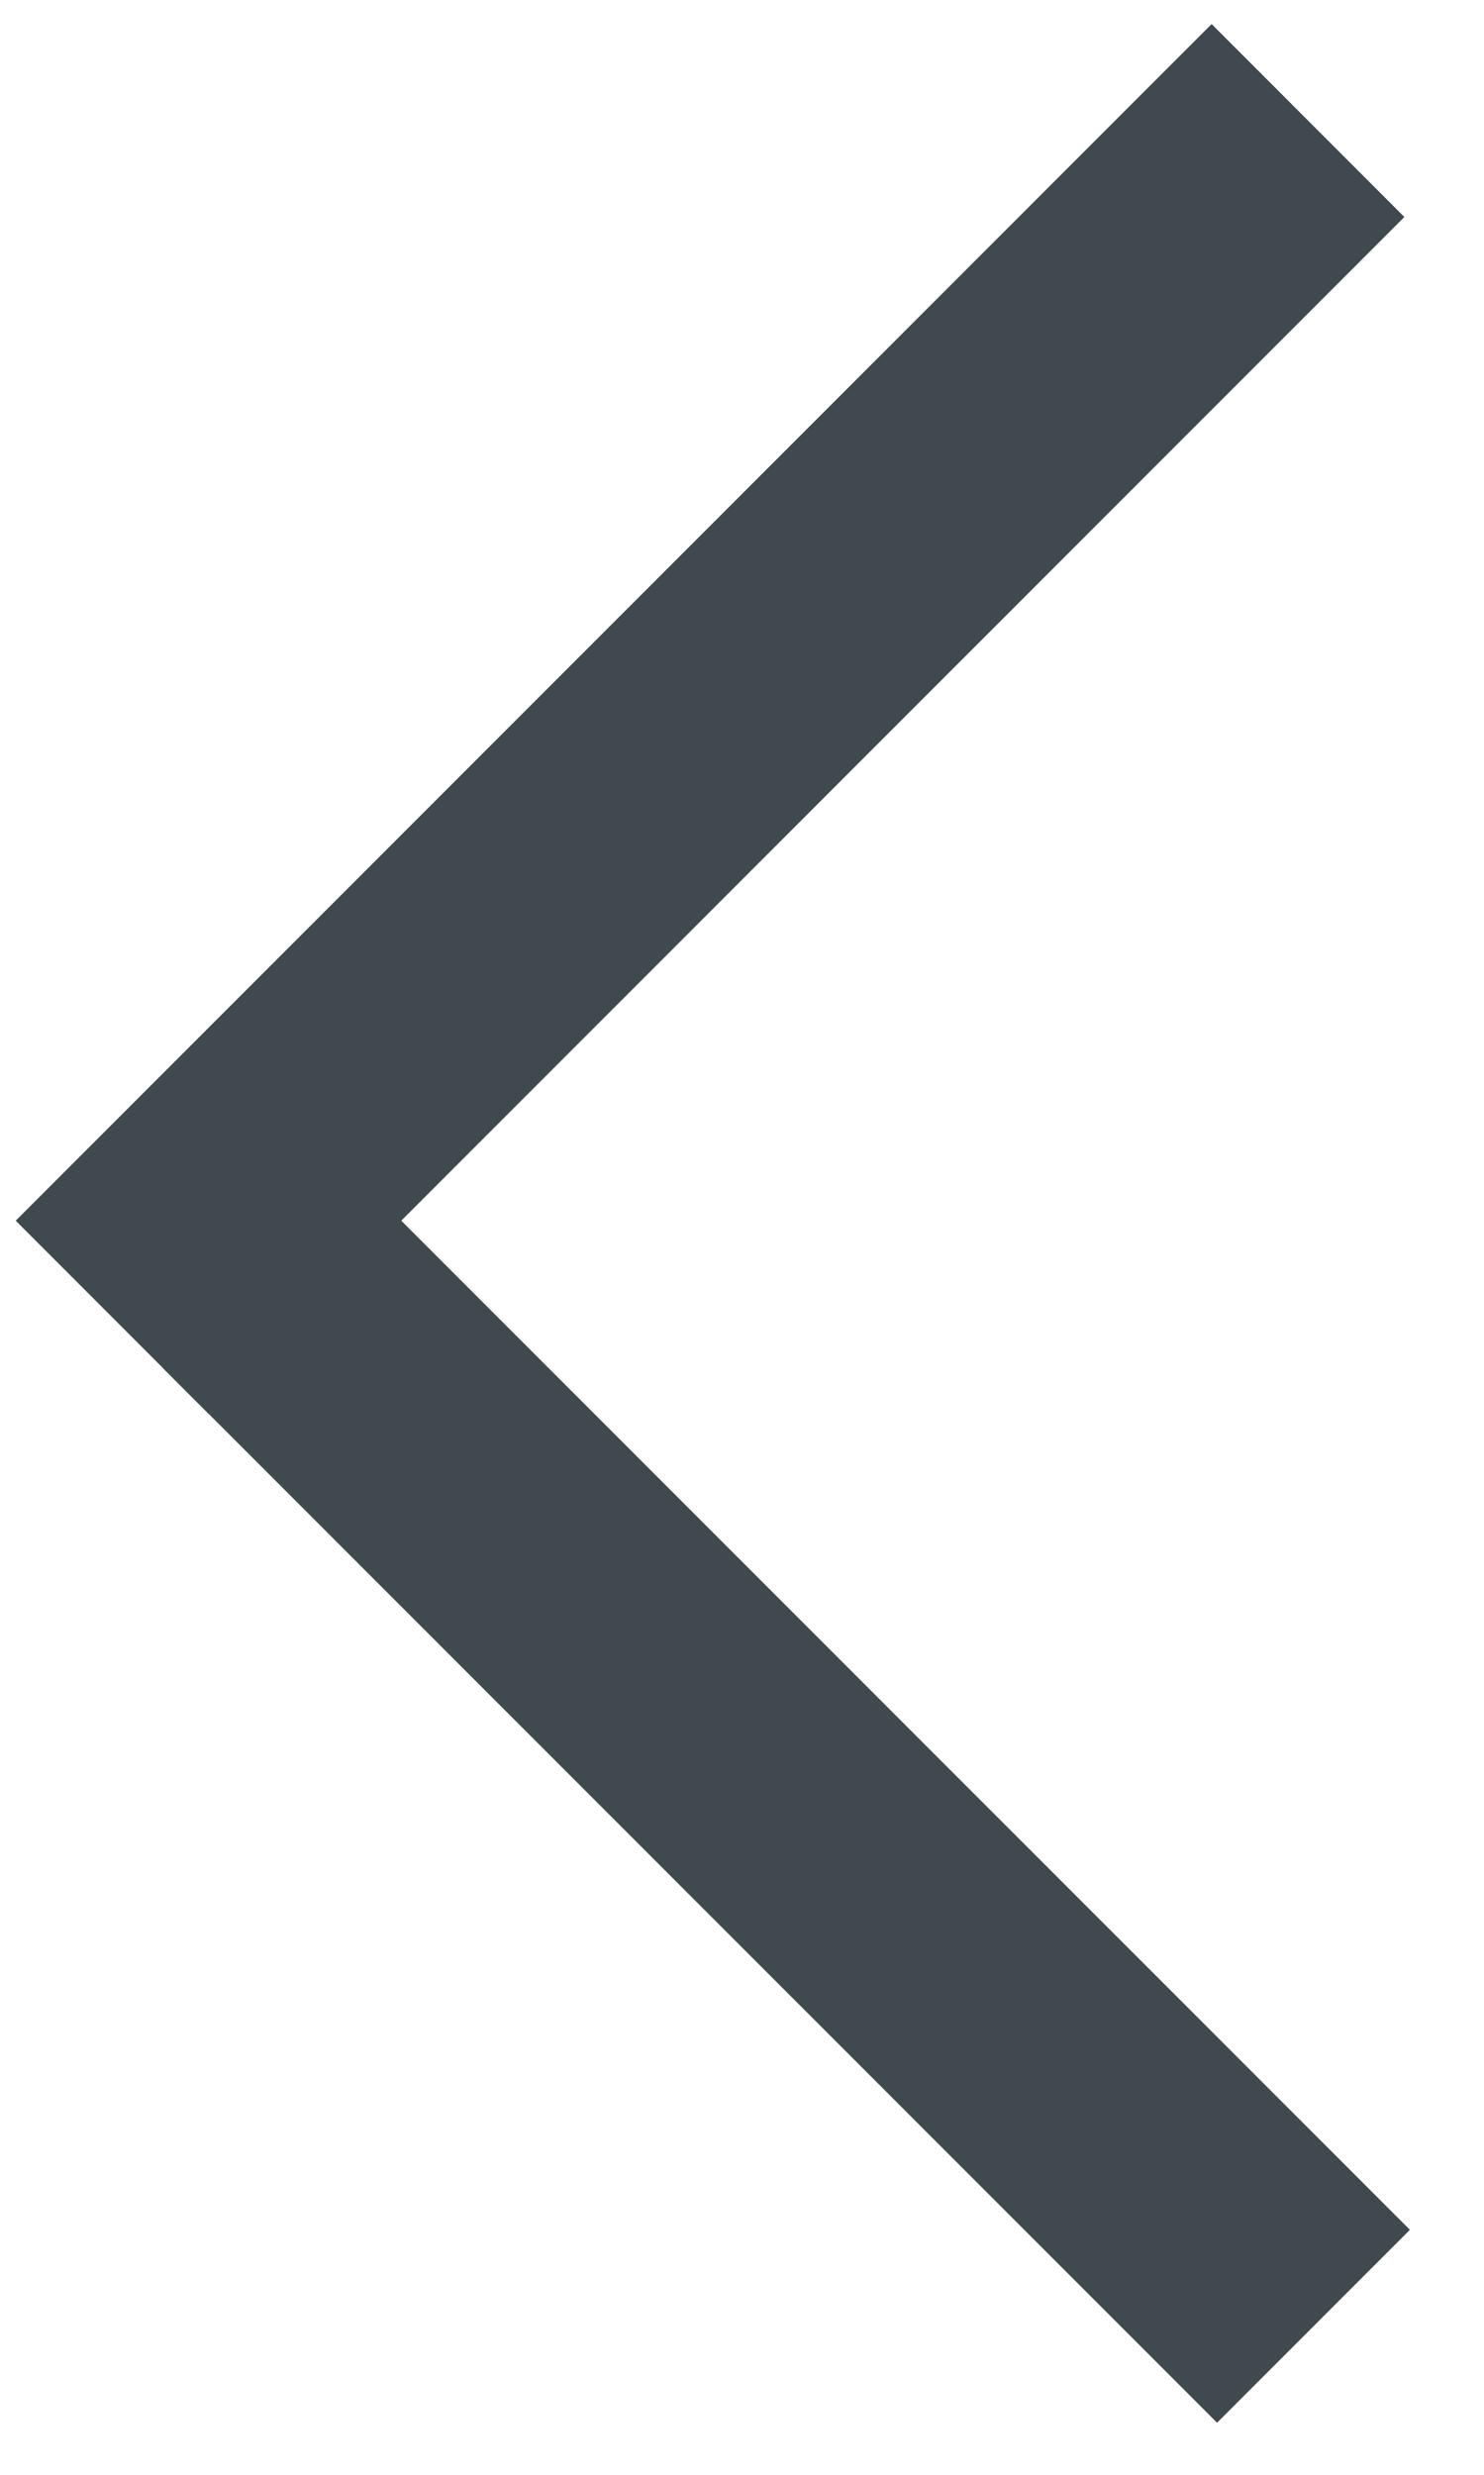
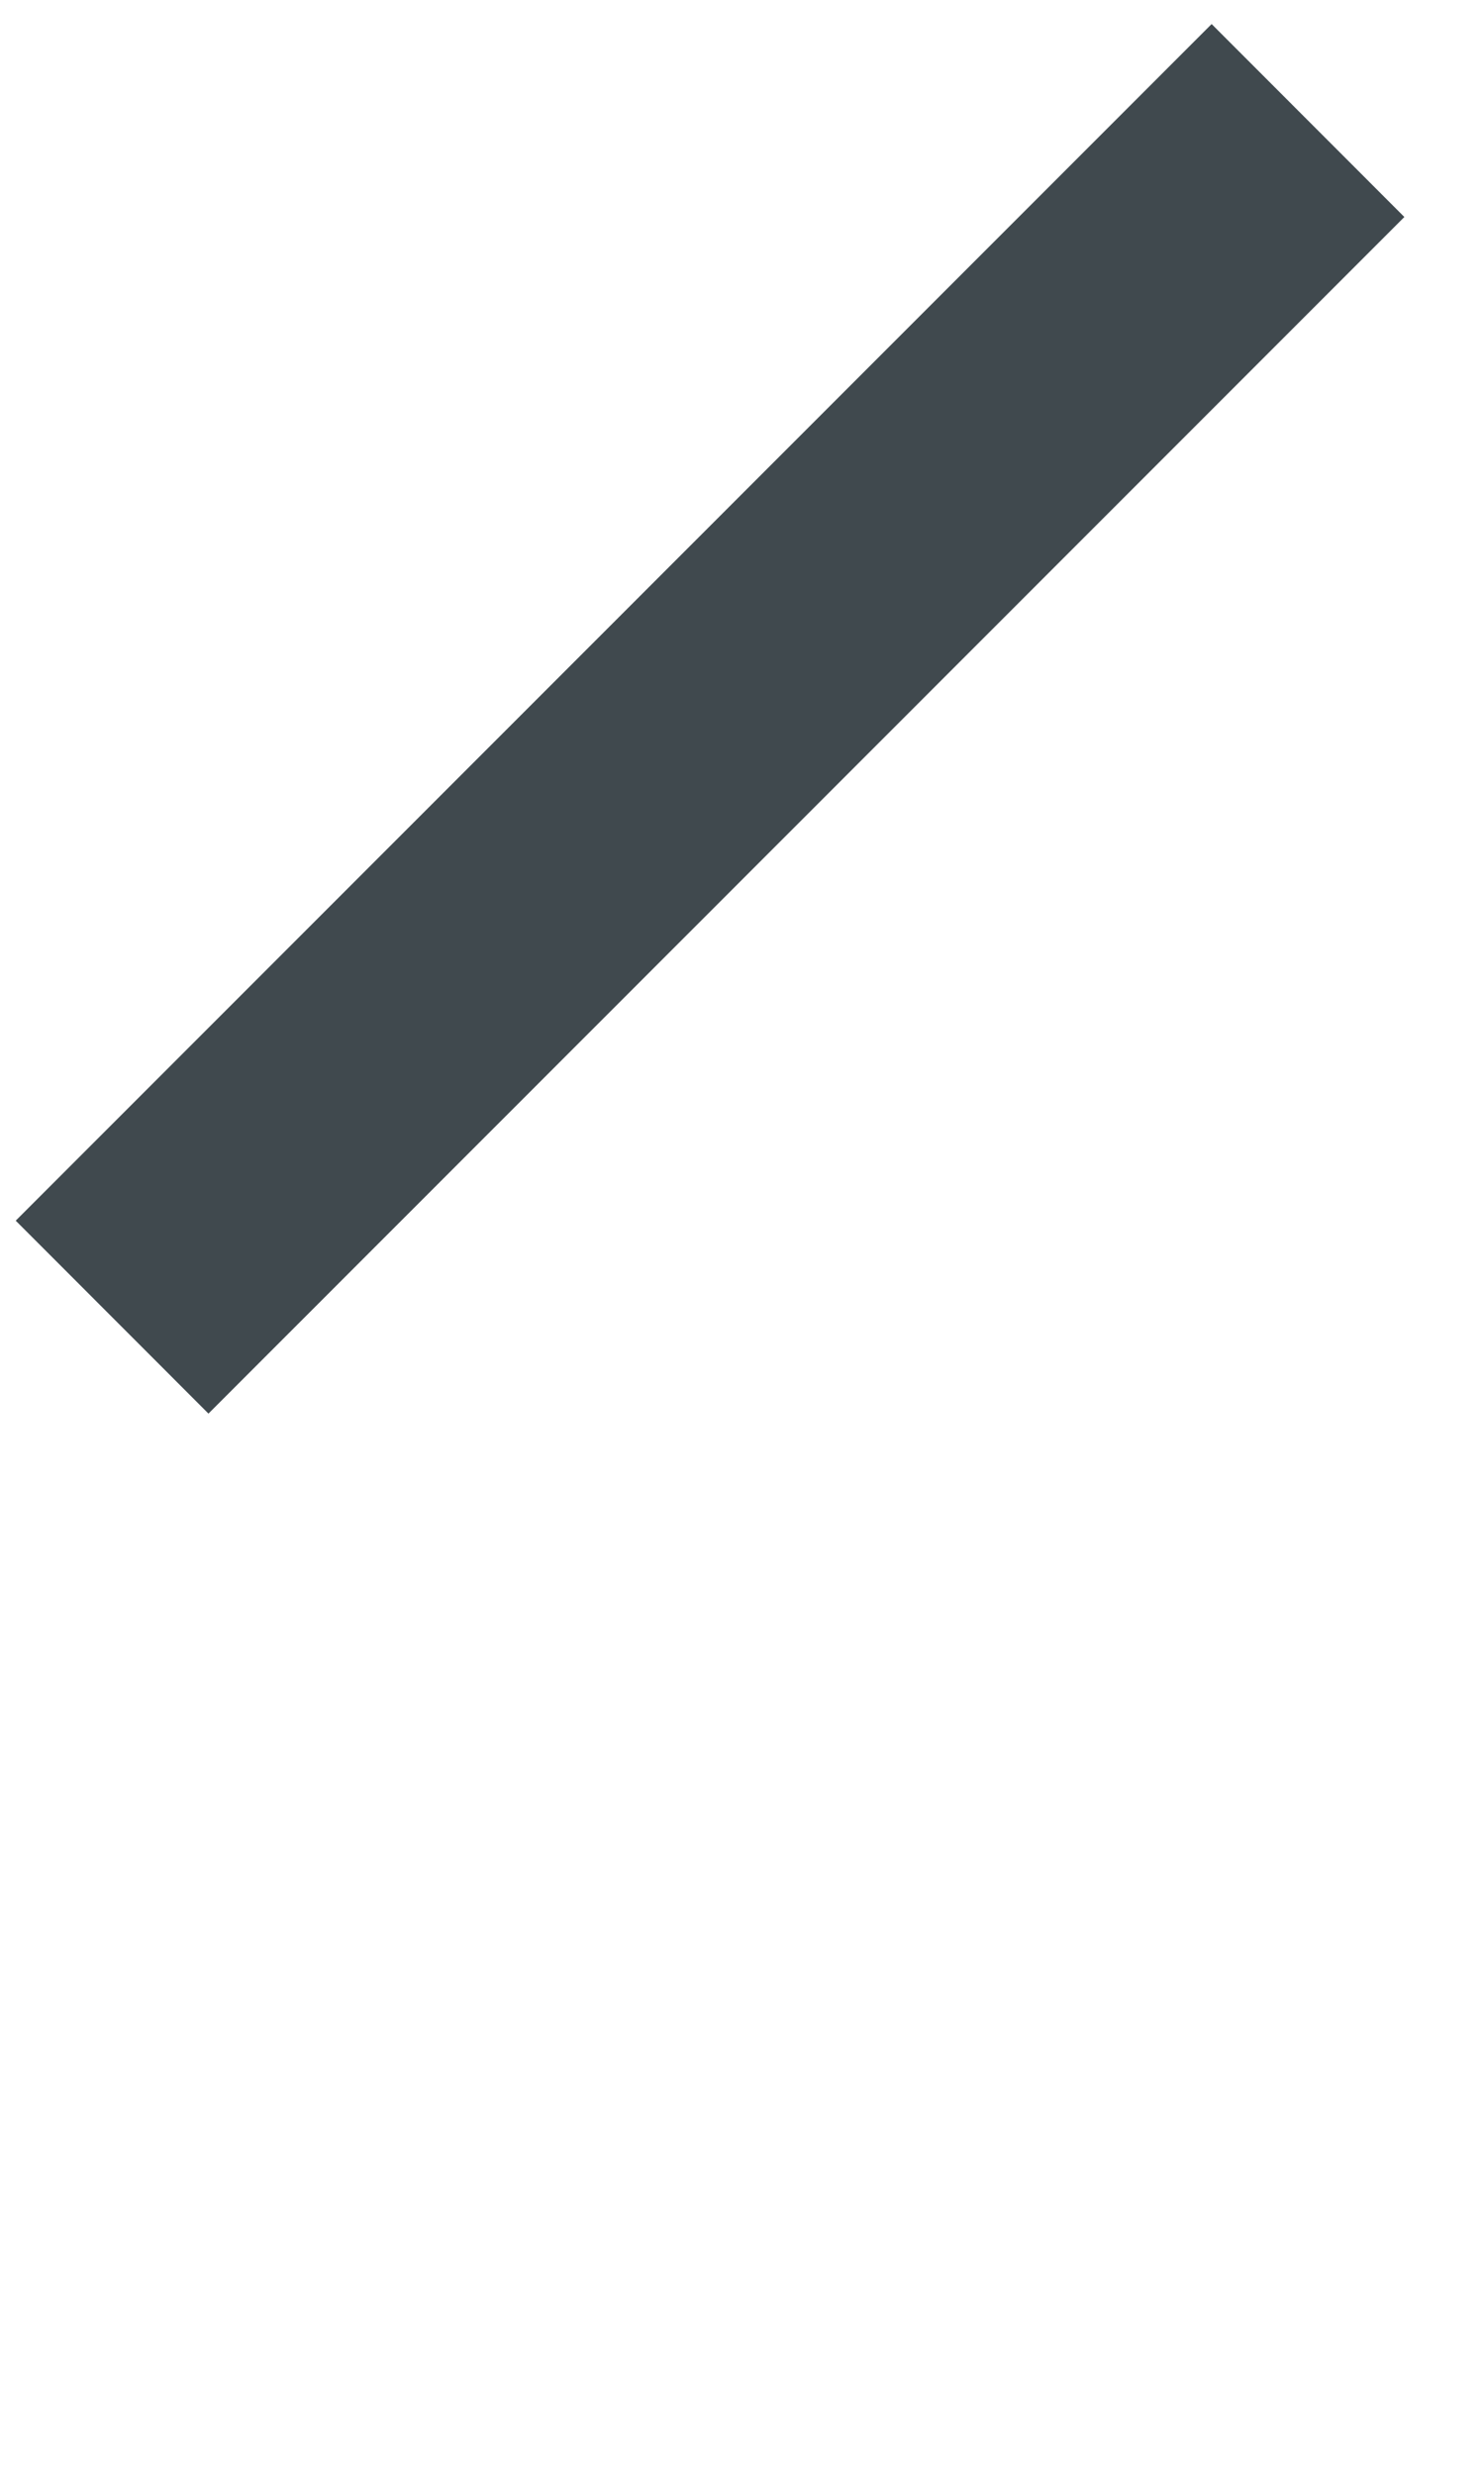
<svg xmlns="http://www.w3.org/2000/svg" width="15" height="25" viewBox="0 0 15 25" fill="none">
-   <path fill-rule="evenodd" clip-rule="evenodd" d="M2.107 14.28L14.195 2.192L12.247 0.243L0.159 12.331L2.107 14.28Z" fill="#40494E" />
-   <path fill-rule="evenodd" clip-rule="evenodd" d="M1.652 13.825L12.302 24.474L14.251 22.525L3.601 11.876L1.652 13.825Z" fill="#40494E" />
+   <path fill-rule="evenodd" clip-rule="evenodd" d="M2.107 14.28L14.195 2.192L12.247 0.243L0.159 12.331Z" fill="#40494E" />
</svg>